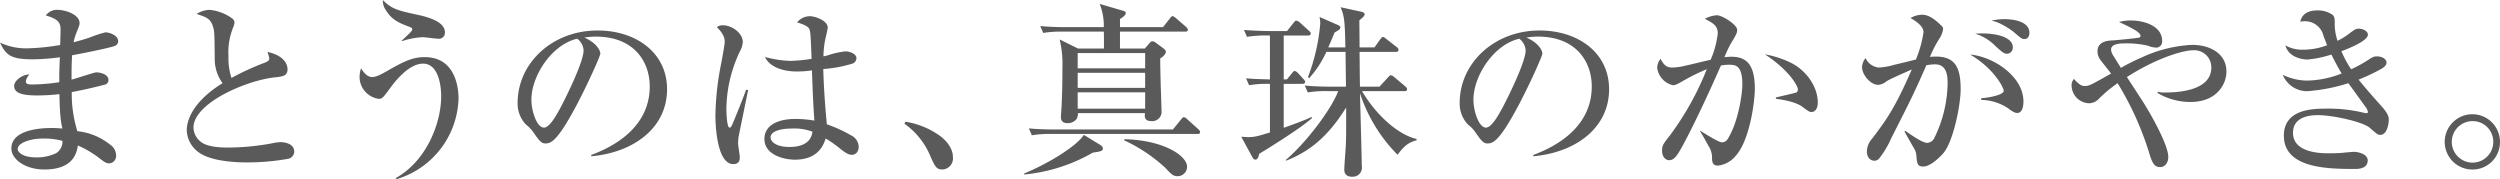
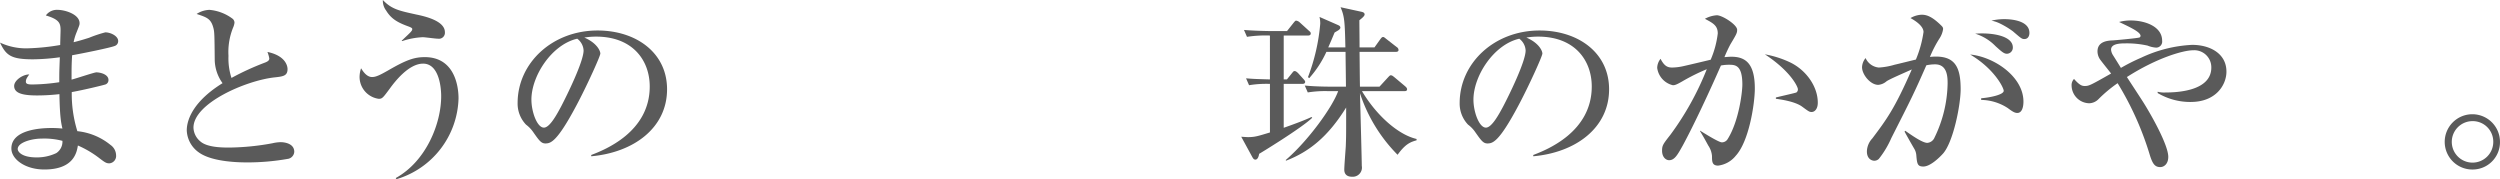
<svg xmlns="http://www.w3.org/2000/svg" id="グループ_66" data-name="グループ 66" width="500" height="35.834" viewBox="0 0 500 35.834">
  <defs>
    <clipPath id="clip-path">
      <rect id="長方形_12" data-name="長方形 12" width="500" height="35.834" fill="#5a5a5a" />
    </clipPath>
  </defs>
  <g id="グループ_65" data-name="グループ 65" clip-path="url(#clip-path)">
    <path id="パス_162" data-name="パス 162" d="M22.956,7.745c-1.08.413-6.668,1.53-8.533,1.861-.112,1.861-.112,2.755-.112,4.877.786-.19,4.549-1.456,4.959-1.456.745,0,2.424.376,2.424,1.53a.914.914,0,0,1-.748.931c-.335.112-3.909,1-6.593,1.485a25.145,25.145,0,0,0,1.117,7.818A12.525,12.525,0,0,1,22.1,27.544a2.574,2.574,0,0,1,1.117,2.048,1.478,1.478,0,0,1-1.344,1.634c-.633,0-.931-.22-2.01-1.042a20.164,20.164,0,0,0-4.285-2.528c-.223,1.337-.782,4.8-6.709,4.8-3.876,0-6.593-2.081-6.593-4.207,0-3.719,5.737-4.088,7.971-4.088a19.072,19.072,0,0,1,2.238.108c-.223-.968-.521-2.156-.6-6.884a39.672,39.672,0,0,1-4.471.261c-2.908,0-4.583-.443-4.583-1.895,0-1.117,1.713-2.308,3.019-2.308-.488.7-.674.968-.674,1.448,0,.376.261.562,1.232.562A38.319,38.319,0,0,0,11.854,15c0-1.936,0-1.977.112-4.989a42.961,42.961,0,0,1-5.328.41c-4.4,0-5.406-.745-6.638-3.347a12.278,12.278,0,0,0,5.48,1.15,44.824,44.824,0,0,0,6.56-.666c0-.413.074-2.718.074-2.9,0-1.415-.19-2.193-2.945-3.012A2.71,2.71,0,0,1,11.556.53c1.378,0,4.36.853,4.36,2.681,0,.335-.074.484-.633,1.895A10.329,10.329,0,0,0,14.721,7c.6-.145,1.6-.406,3.1-.89a25.248,25.248,0,0,1,3.243-1.08c1.08,0,2.569.745,2.569,1.713a1,1,0,0,1-.674,1M8.276,26.278c-1.861,0-4.732.745-4.732,2.085,0,.517.782,1.675,3.764,1.675a9,9,0,0,0,3.95-.86,2.737,2.737,0,0,0,1.229-2.453,14.339,14.339,0,0,0-4.211-.447" transform="translate(0 1.443)" fill="#5a5a5a" />
    <path id="パス_163" data-name="パス 163" d="M30.234,30.332a46.259,46.259,0,0,1-7.978.707c-1.34,0-7.118,0-9.873-2.044a5.635,5.635,0,0,1-2.349-4.352c0-2.383,1.564-5.994,7.156-9.453a8.2,8.2,0,0,1-1.564-4.616c-.041-5.022-.074-5.581-.223-6.247-.484-2.01-1.266-2.275-3.4-2.978A4.968,4.968,0,0,1,14.579.53a9.01,9.01,0,0,1,4.583,1.75,1.018,1.018,0,0,1,.413.853,3.663,3.663,0,0,1-.3,1.005,13.029,13.029,0,0,0-.9,5.584,12.75,12.75,0,0,0,.6,4.423,53.094,53.094,0,0,1,6.742-3.086c.525-.22.823-.41.823-.815a6.482,6.482,0,0,0-.376-1.3c3.913.819,4.025,3.124,4.025,3.421,0,1.378-.894,1.489-2.643,1.675-5.7.633-16.173,5.171-16.173,10.045a3.718,3.718,0,0,0,1.378,2.755c1.381,1.229,4.471,1.229,5.853,1.229a49.884,49.884,0,0,0,8.533-.856,8.059,8.059,0,0,1,1.675-.223c.335,0,2.722.074,2.722,1.936a1.532,1.532,0,0,1-1.3,1.411" transform="translate(27.32 1.443)" fill="#5a5a5a" />
    <path id="パス_164" data-name="パス 164" d="M26.695,35.834l-.149-.223c6.072-3.351,9.092-10.867,9.092-16.374,0-2.118-.558-6.511-3.615-6.511-2.867,0-5.629,3.574-6.634,4.952-1.378,1.858-1.526,2.085-2.238,2.085a4.431,4.431,0,0,1-3.835-4.356,5.585,5.585,0,0,1,.3-1.75c.335.521,1.08,1.75,2.2,1.75.786,0,1.6-.41,3.172-1.3,3.649-2.118,5.253-2.681,7.375-2.681,5.815,0,6.746,5.547,6.746,8.261a17.354,17.354,0,0,1-12.409,16.15M35,7.74c-.484,0-2.61-.3-3.023-.3a14.741,14.741,0,0,0-4.133.782l-.112-.074c1.9-1.787,2.122-1.973,2.122-2.345,0-.182-.22-.3-.67-.48-2.163-.782-3.5-1.493-4.546-3.2A3.281,3.281,0,0,1,23.973,0c1.75,1.861,3.317,2.159,6.672,2.9,1.6.335,5.737,1.225,5.737,3.533A1.2,1.2,0,0,1,35,7.74" transform="translate(52.597)" fill="#5a5a5a" />
    <path id="パス_165" data-name="パス 165" d="M42.528,26.535c2.718-1.046,11.7-4.579,11.7-13.7,0-5.171-3.354-9.974-10.73-9.974a14.188,14.188,0,0,0-2.349.19c2.494,1.076,3.2,2.64,3.2,3.2,0,.521-2.755,6.586-4.806,10.417-3.876,7.293-5.145,7.558-6.184,7.558-.823,0-1.232-.562-2.386-2.2a6.461,6.461,0,0,0-1.489-1.564,6.087,6.087,0,0,1-1.679-4.315c0-8,6.932-14.512,15.99-14.512,7.636,0,13.9,4.389,13.9,11.757,0,7.744-6.709,12.651-15.167,13.4ZM30.566,15.481c0,2.383,1.117,5.581,2.5,5.581,1.191,0,2.643-2.751,3.425-4.2C37.68,14.588,41,7.853,41,5.623a3.134,3.134,0,0,0-1.27-2.345c-5.067,1.15-9.166,7.405-9.166,12.2" transform="translate(75.718 4.463)" fill="#5a5a5a" />
-     <path id="パス_166" data-name="パス 166" d="M43.051,25.092c-.037.372-.074.815-.074,1.229,0,.447.335,2.345.335,2.714,0,.447,0,1.415-1.3,1.415-3.313,0-3.578-7.926-3.578-9.71A56.833,56.833,0,0,1,39.436,11.1c.45-2.3.856-4.538.856-5.1,0-.484,0-1.378-1.564-2.941a1.844,1.844,0,0,1,1.2-.372c1.861,0,3.984,1.6,3.984,3.351a4.468,4.468,0,0,1-.555,1.824A27.385,27.385,0,0,0,40.628,19.4c0,.484.078,3.76.637,3.76.149,0,.3-.071.555-.633.153-.41,1.534-3.608,2.762-6.958l.41.078c-.037.071-1.94,9.412-1.94,9.449m22.733,3.5c-.555,0-1.042-.186-2.122-1a25.335,25.335,0,0,0-3.168-2.271c-.376,1.076-1.34,4.24-6.15,4.24-2.308,0-6.109-1.005-6.109-4.129,0-2.681,2.532-4.021,6.3-4.021a23.594,23.594,0,0,1,3.689.335c-.186-2.565-.3-4.873-.484-10.045a19.782,19.782,0,0,1-3.019.223c-3.578,0-5.7-1.378-6.374-2.9a22.084,22.084,0,0,0,5,.782,32.8,32.8,0,0,0,4.322-.41c-.186-4.836-.223-5.395-.447-5.953-.261-.633-1.6-1.08-2.461-1.34A3.367,3.367,0,0,1,57.362.87c.894,0,3.537.819,3.537,2.3,0,.261-.406,1.973-.48,2.267A17.985,17.985,0,0,0,60.047,8.9a8.265,8.265,0,0,0,1.266-.335A16.485,16.485,0,0,1,64.477,7.9c.562,0,2.163.369,2.163,1.378a1.193,1.193,0,0,1-.931,1.113,25.246,25.246,0,0,1-5.7,1.042c.112,4.389.488,8.708.711,11.054a28.091,28.091,0,0,1,4.81,2.193,2.671,2.671,0,0,1,1.564,2.234c0,1.266-.782,1.672-1.307,1.672M53.673,23.342c-2.051,0-4.211.484-4.211,1.783,0,.674.86,1.9,3.8,1.9,1.675,0,4.248-.406,4.583-3.049a10.113,10.113,0,0,0-4.173-.633" transform="translate(104.647 2.369)" fill="#5a5a5a" />
-     <path id="パス_167" data-name="パス 167" d="M56.227,16.1c-1.307,0-1.526-.555-2.684-3.194a14.981,14.981,0,0,0-4.955-5.96l.186-.406a16.12,16.12,0,0,1,7.007,2.9c.3.227,2.5,1.9,2.5,4.166A2.224,2.224,0,0,1,56.227,16.1" transform="translate(132.301 17.8)" fill="#5a5a5a" />
-     <path id="パス_168" data-name="パス 168" d="M68.8,29.938a33.871,33.871,0,0,1-13.753,4.393l-.037-.186c5.774-2.416,10.808-5.841,11.962-7.74l3.168,1.936c.41.261.637.447.637.782,0,.3,0,.6-1.977.815m20.867-3.719H60.6a21.585,21.585,0,0,0-4.025.264l-.6-1.378c2.238.22,4.885.22,5.294.22H84.787l1.6-1.969c.227-.261.376-.484.562-.484.261,0,.447.149.707.406l2.2,1.977c.186.182.369.335.369.6,0,.335-.3.369-.558.369M87.211,5.754H74.2V9.141h4.959l.782-.894c.41-.484.484-.558.745-.558.149,0,.261-.037.856.41l1.158.856c.633.484.67.6.67.815,0,.562-.782,1.158-1.121,1.344,0,1.523.041,2.9.112,5.841.041.707.149,4.43.149,4.576a1.868,1.868,0,0,1-2.01,2.122c-1.456,0-1.378-.931-1.3-1.6H65.782a2.048,2.048,0,0,1-.227,1.117,2.165,2.165,0,0,1-1.824.89c-1.34,0-1.34-.927-1.34-1.188,0-.41.149-2.267.149-2.643.149-3.235.149-5.8.149-7.331a20.6,20.6,0,0,0-.555-5.581l3.686,1.824H71c0-.447,0-3.09-.033-3.388h-8.09a21.506,21.506,0,0,0-4.021.264l-.6-1.378c2.23.22,4.877.22,5.287.22h7.42A11.633,11.633,0,0,0,70.141.21l4.583,1.34c.413.112.633.223.633.484,0,.521-.856,1.005-1.154,1.191V4.86H82.81l1.344-1.709c.261-.335.372-.484.558-.484.223,0,.521.261.707.41L87.4,4.789c.182.182.372.331.372.6,0,.335-.3.369-.558.369m-7.978,4.281H65.744v3.049H79.233Zm0,3.943H65.744v3.016H79.233Zm0,3.909H65.744v3.272H79.233Zm6.56,16.779c-.968,0-1.266-.335-2.569-1.713a31.593,31.593,0,0,0-8.2-5.469l.074-.22c7.9.186,12.52,3.347,12.52,5.5a1.889,1.889,0,0,1-1.824,1.9" transform="translate(149.794 0.572)" fill="#5a5a5a" />
    <path id="パス_169" data-name="パス 169" d="M70.258,29.711c-.037.3-.223,1.154-.748,1.154-.335,0-.484-.3-.6-.484L66.68,26.29c.67.037,1.005.074,1.381.074,1.377,0,2.01-.223,4.36-.931V15.72a21.132,21.132,0,0,0-4.177.264l-.6-1.378c1.713.149,2.535.149,4.773.22V6.048a24.288,24.288,0,0,0-4.587.261l-.6-1.378c2.271.186,4.881.223,5.294.223h3.313l1.3-1.638c.339-.406.376-.447.558-.447a1.392,1.392,0,0,1,.711.376L80.206,5.08c.264.223.376.335.376.555,0,.339-.3.413-.558.413H75.176v8.779h.637l.964-1.188c.335-.413.372-.484.6-.484s.521.257.707.447l1.009,1.117c.369.406.369.484.369.592,0,.339-.3.41-.558.41H75.176V24.5c1.675-.592,4.062-1.452,5.551-2.156l.153.149c-2.089,2.048-10.588,7.215-10.622,7.215m27.688.186a31.283,31.283,0,0,1-7.524-12.316c.108,3.649.369,13.693.369,14.549a1.834,1.834,0,0,1-1.973,2.159c-.972,0-1.53-.484-1.53-1.415,0-.745.261-3.984.3-4.65.074-1.936.074-2.085.074-7.777-3.652,5.879-7.416,8.857-12.036,10.64l-.037-.149c4.471-3.831,9.356-10.6,10.473-13.768H84.007a21.644,21.644,0,0,0-4.021.261l-.6-1.378c2.23.223,4.877.223,5.29.223h2.945c0-1.076-.078-5.953-.078-6.955H83.709a21.1,21.1,0,0,1-3.425,5.246l-.261-.186A39.2,39.2,0,0,0,82.48,3.7a5.534,5.534,0,0,0-.149-1.374l3.727,1.634c.223.112.447.223.447.521,0,.186-.186.335-.3.447-.149.112-.748.447-.856.521-.558,1.34-.894,2.122-1.27,2.975H87.51c-.112-5.246-.186-6.214-.968-8.038l4.1.894c.376.078.711.186.711.562,0,.335-.633.819-1.046,1.15,0,1.08.037,3.611.037,5.432h2.982l1.117-1.564c.223-.3.372-.517.6-.517.19,0,.3.112.67.406l2.051,1.6a.7.7,0,0,1,.372.592c0,.335-.335.376-.6.376H90.343c.037,2.863.037,4.315.078,6.955h3.909l1.642-1.787c.447-.484.484-.484.633-.484.22,0,.372.115.782.45L99.472,16.2c.19.186.376.335.376.6,0,.335-.3.372-.562.372H90.827c2.982,4.989,7.345,8.745,10.92,9.561V27c-1.154.335-2.2.666-3.8,2.9" transform="translate(181.568 1.059)" fill="#5a5a5a" />
    <path id="パス_170" data-name="パス 170" d="M93.134,26.535c2.718-1.046,11.7-4.579,11.7-13.7,0-5.171-3.351-9.974-10.73-9.974a14.174,14.174,0,0,0-2.345.19c2.5,1.076,3.2,2.64,3.2,3.2,0,.521-2.755,6.586-4.806,10.417-3.876,7.293-5.141,7.558-6.188,7.558-.819,0-1.229-.562-2.386-2.2a6.32,6.32,0,0,0-1.489-1.564,6.1,6.1,0,0,1-1.675-4.315c0-8,6.932-14.512,15.986-14.512,7.64,0,13.9,4.389,13.9,11.757,0,7.744-6.709,12.651-15.167,13.4ZM81.172,15.481c0,2.383,1.117,5.581,2.494,5.581,1.191,0,2.647-2.751,3.433-4.2,1.191-2.271,4.509-9.006,4.509-11.236a3.119,3.119,0,0,0-1.27-2.345c-5.067,1.15-9.166,7.405-9.166,12.2" transform="translate(213.517 4.463)" fill="#5a5a5a" />
    <path id="パス_171" data-name="パス 171" d="M104.68,28.988a5.354,5.354,0,0,1-3.466,1.9c-1.2,0-1.229-.782-1.229-1.936a4.349,4.349,0,0,0-.748-2.081c-.745-1.378-1.113-2.01-1.638-2.867v-.112c.3.186,3.689,2.345,4.36,2.345a1.349,1.349,0,0,0,1.191-.711c2.2-3.533,2.908-9.263,2.908-10.864,0-3.872-1.415-3.943-2.647-3.943a8.474,8.474,0,0,0-1.638.149C99.535,15.965,96.408,22.7,94.1,26.94c-1.005,1.787-1.6,2.867-2.684,2.867-.67,0-1.415-.633-1.415-1.9,0-1.08.22-1.337,1.675-3.2a57.709,57.709,0,0,0,7.267-13.1,40.27,40.27,0,0,0-4.881,2.424c-1.158.666-1.493.782-1.9.782a4.117,4.117,0,0,1-3.135-3.462A2.984,2.984,0,0,1,89.7,9.528c.819,1.638,1.6,1.746,2.349,1.746a10.873,10.873,0,0,0,2.308-.3c.856-.186,4.583-1.076,5.365-1.262a18.774,18.774,0,0,0,1.418-5.249c0-1.6-.972-2.081-2.573-2.937A5.733,5.733,0,0,1,100.95.82c1.121,0,4.066,1.9,4.066,2.9,0,.633-.112.856-1.34,2.9a27.361,27.361,0,0,0-1.2,2.569c.261,0,.819-.074,1.415-.074,2.911,0,4.661,1.489,4.661,6.363,0,2.978-1.154,10.644-3.876,13.507m15.242-8.82c-.447,0-.6-.108-1.865-1.039-1.526-1.154-4.806-1.526-5.29-1.6v-.261c.67-.186,3.913-.9,4.1-1.005a.726.726,0,0,0,.3-.67c0-.41-1.344-3.5-6.6-6.958a19.97,19.97,0,0,1,5.182,1.675c3.053,1.526,5.4,4.724,5.4,8,0,1.225-.6,1.858-1.229,1.858" transform="translate(242.413 2.233)" fill="#5a5a5a" />
    <path id="パス_172" data-name="パス 172" d="M116.2,28.586c-.707.782-2.535,2.569-3.913,2.569-1.191,0-1.27-.558-1.415-2.345a3.044,3.044,0,0,0-.372-1.154c-.674-1.15-1.828-3.2-1.977-3.5l.149-.149c1.415,1,3.466,2.416,4.4,2.416a1.72,1.72,0,0,0,1.456-1.08,25.572,25.572,0,0,0,2.61-10.752c0-1.229,0-3.872-2.5-3.872a8.382,8.382,0,0,0-1.754.19c-2.5,5.689-2.945,6.549-7,14.546a18.623,18.623,0,0,1-2.5,4.17,1.3,1.3,0,0,1-.9.372c-.517,0-1.489-.372-1.489-1.861a3.953,3.953,0,0,1,1.08-2.6c2.8-3.723,4.471-5.92,7.9-13.8-1.716.782-4.434,1.932-5.067,2.383a2.9,2.9,0,0,1-1.646.7c-1.564,0-3.239-2.048-3.239-3.533a3.043,3.043,0,0,1,.711-1.824,3.211,3.211,0,0,0,2.643,1.895,13.642,13.642,0,0,0,3.127-.555c.674-.149,3.656-.894,4.289-1.042a22.393,22.393,0,0,0,1.526-5.506c0-1.378-2.159-2.532-2.606-2.792a4.793,4.793,0,0,1,2.234-.67c1.046,0,2.126.41,3.876,2.122.261.261.413.41.413.745a4.548,4.548,0,0,1-.711,1.861A23.216,23.216,0,0,0,113.6,9.237a10.6,10.6,0,0,1,1.191-.074c3.95,0,4.955,2.308,4.955,6.549,0,3.053-1.452,10.529-3.541,12.874m14.87-8.146c-.558,0-1.042-.339-1.9-.972a9.942,9.942,0,0,0-5.328-1.634V17.5c1.567-.115,4.512-.67,4.512-1.489,0-.6-1.865-4.389-6.709-7.256,4.732.447,10.655,4.393,10.655,9.412,0,1.117-.3,2.275-1.229,2.275M128.989,8.6c-.6,0-1.117-.484-2.275-1.526a9.642,9.642,0,0,0-4.065-2.491c3.578-.261,7.532.484,7.532,2.751A1.217,1.217,0,0,1,128.989,8.6m3.5-2.941c-.521,0-.7-.186-2.308-1.56a16.642,16.642,0,0,0-2.759-1.638,6.992,6.992,0,0,0-1.526-.484,11.327,11.327,0,0,1,2.573-.3c.782,0,5.03.074,5.03,2.755,0,.633-.3,1.225-1.009,1.225" transform="translate(272.385 2.151)" fill="#5a5a5a" />
    <path id="パス_173" data-name="パス 173" d="M135.135,17.4a12.815,12.815,0,0,1-6.634-1.787v-.261a5.132,5.132,0,0,0,1.6.149c2.427,0,9.132-.331,9.132-4.985a3.406,3.406,0,0,0-3.652-3.455c-1.936,0-7.193,1.485-13.231,5.35.525.823,2.945,4.5,3.429,5.287,1.642,2.64,4.847,8.373,4.847,10.678,0,1.456-.894,2.048-1.6,2.048-1.08,0-1.526-.666-2.048-2.271a61.3,61.3,0,0,0-6.485-14.512,26.882,26.882,0,0,0-3.8,3.168,2.72,2.72,0,0,1-1.861.849,3.6,3.6,0,0,1-3.541-3.492,1.8,1.8,0,0,1,.484-1.374c1.083,1.225,1.567,1.411,2.122,1.411.856,0,1.046-.078,5.294-2.494-.335-.447-1.94-2.416-2.238-2.863a2.845,2.845,0,0,1-.484-1.564c0-2.01,2.051-2.159,3.09-2.2.488-.03,5.071-.443,5.331-.592a.384.384,0,0,0,.19-.3c0-.745-1.791-1.6-4.289-2.789a8.413,8.413,0,0,1,2.346-.3c2.837,0,6.262,1.191,6.262,4.054A1.213,1.213,0,0,1,128.2,6.532a5.477,5.477,0,0,1-1.713-.406,19.278,19.278,0,0,0-4.438-.447c-1.113,0-2.867.071-2.867,1.258a2.463,2.463,0,0,0,.369,1.08c.525.823,1.307,2.085,1.6,2.569a37.677,37.677,0,0,1,4.062-2.044A26.878,26.878,0,0,1,135.4,5.977c3.541,0,6.858,1.713,6.858,5.35,0,2.684-2.126,6.068-7.118,6.068" transform="translate(303.03 2.995)" fill="#5a5a5a" />
-     <path id="パス_174" data-name="パス 174" d="M142.157,25.455c-.525,0-.67-.149-2.122-1.415-1.307-1.15-7.234-2.532-10.365-2.532-.931,0-4.989,0-4.989,3.541,0,4.088,5.812,4.088,7.189,4.088.9,0,2.163-.037,2.87-.108.149-.041,2.051-.186,2.085-.186,1.046,0,2.8.521,2.8,1.709,0,1.713-2.01,1.713-2.42,1.713-5.294,0-14.352,0-14.352-6.66,0-5.134,5.443-5.395,8.205-5.395a29.809,29.809,0,0,1,7.934.856c.074,0,.223.037.372.037s.3-.037.3-.223a2.053,2.053,0,0,0-.41-.931c-1.824-2.528-2.308-3.2-3.5-4.836a35.217,35.217,0,0,1-8.2,1.6,5.224,5.224,0,0,1-4.918-3.276,11.286,11.286,0,0,0,4.881,1.158,19.617,19.617,0,0,0,6.895-1.415c-.41-.67-.968-1.634-2.051-3.794a21.874,21.874,0,0,1-4.806,1c-.558,0-3.689-.22-4.4-2.829a6.884,6.884,0,0,0,3.5.86,13.492,13.492,0,0,0,4.844-.894c-.074-.186-.145-.372-.707-1.824a3.8,3.8,0,0,0-3.838-2.975c-.261,0-.447.034-.823.071.153-.555.6-2.234,3.392-2.234a5.079,5.079,0,0,1,3.094.9c.413.41.413.894.413,1.6a10.472,10.472,0,0,0,.555,3.574,11.705,11.705,0,0,0,2.2-1.34c1.307-.968,1.456-1.08,2.051-1.08.972,0,1.824.558,1.824,1.191,0,1.229-3.764,2.755-5.29,3.313a19.9,19.9,0,0,0,1.94,3.608,24.4,24.4,0,0,0,3.165-1.709c1.2-.782,1.344-.86,2.014-.86,1.042,0,1.9.562,1.9,1.229,0,.562-.521.968-1.042,1.266A38.4,38.4,0,0,1,137.8,14.4c.633.819,2.535,3.053,4.546,5.283,1.489,1.638,1.489,2.3,1.489,2.829,0,.67-.335,2.937-1.675,2.937" transform="translate(333.919 1.522)" fill="#5a5a5a" />
    <path id="パス_175" data-name="パス 175" d="M136.827,17.191a5.527,5.527,0,1,1,5.514-5.51,5.47,5.47,0,0,1-5.514,5.51m0-9.676A4.149,4.149,0,1,0,141,11.681a4.108,4.108,0,0,0-4.173-4.166" transform="translate(357.655 16.711)" fill="#5a5a5a" />
  </g>
</svg>